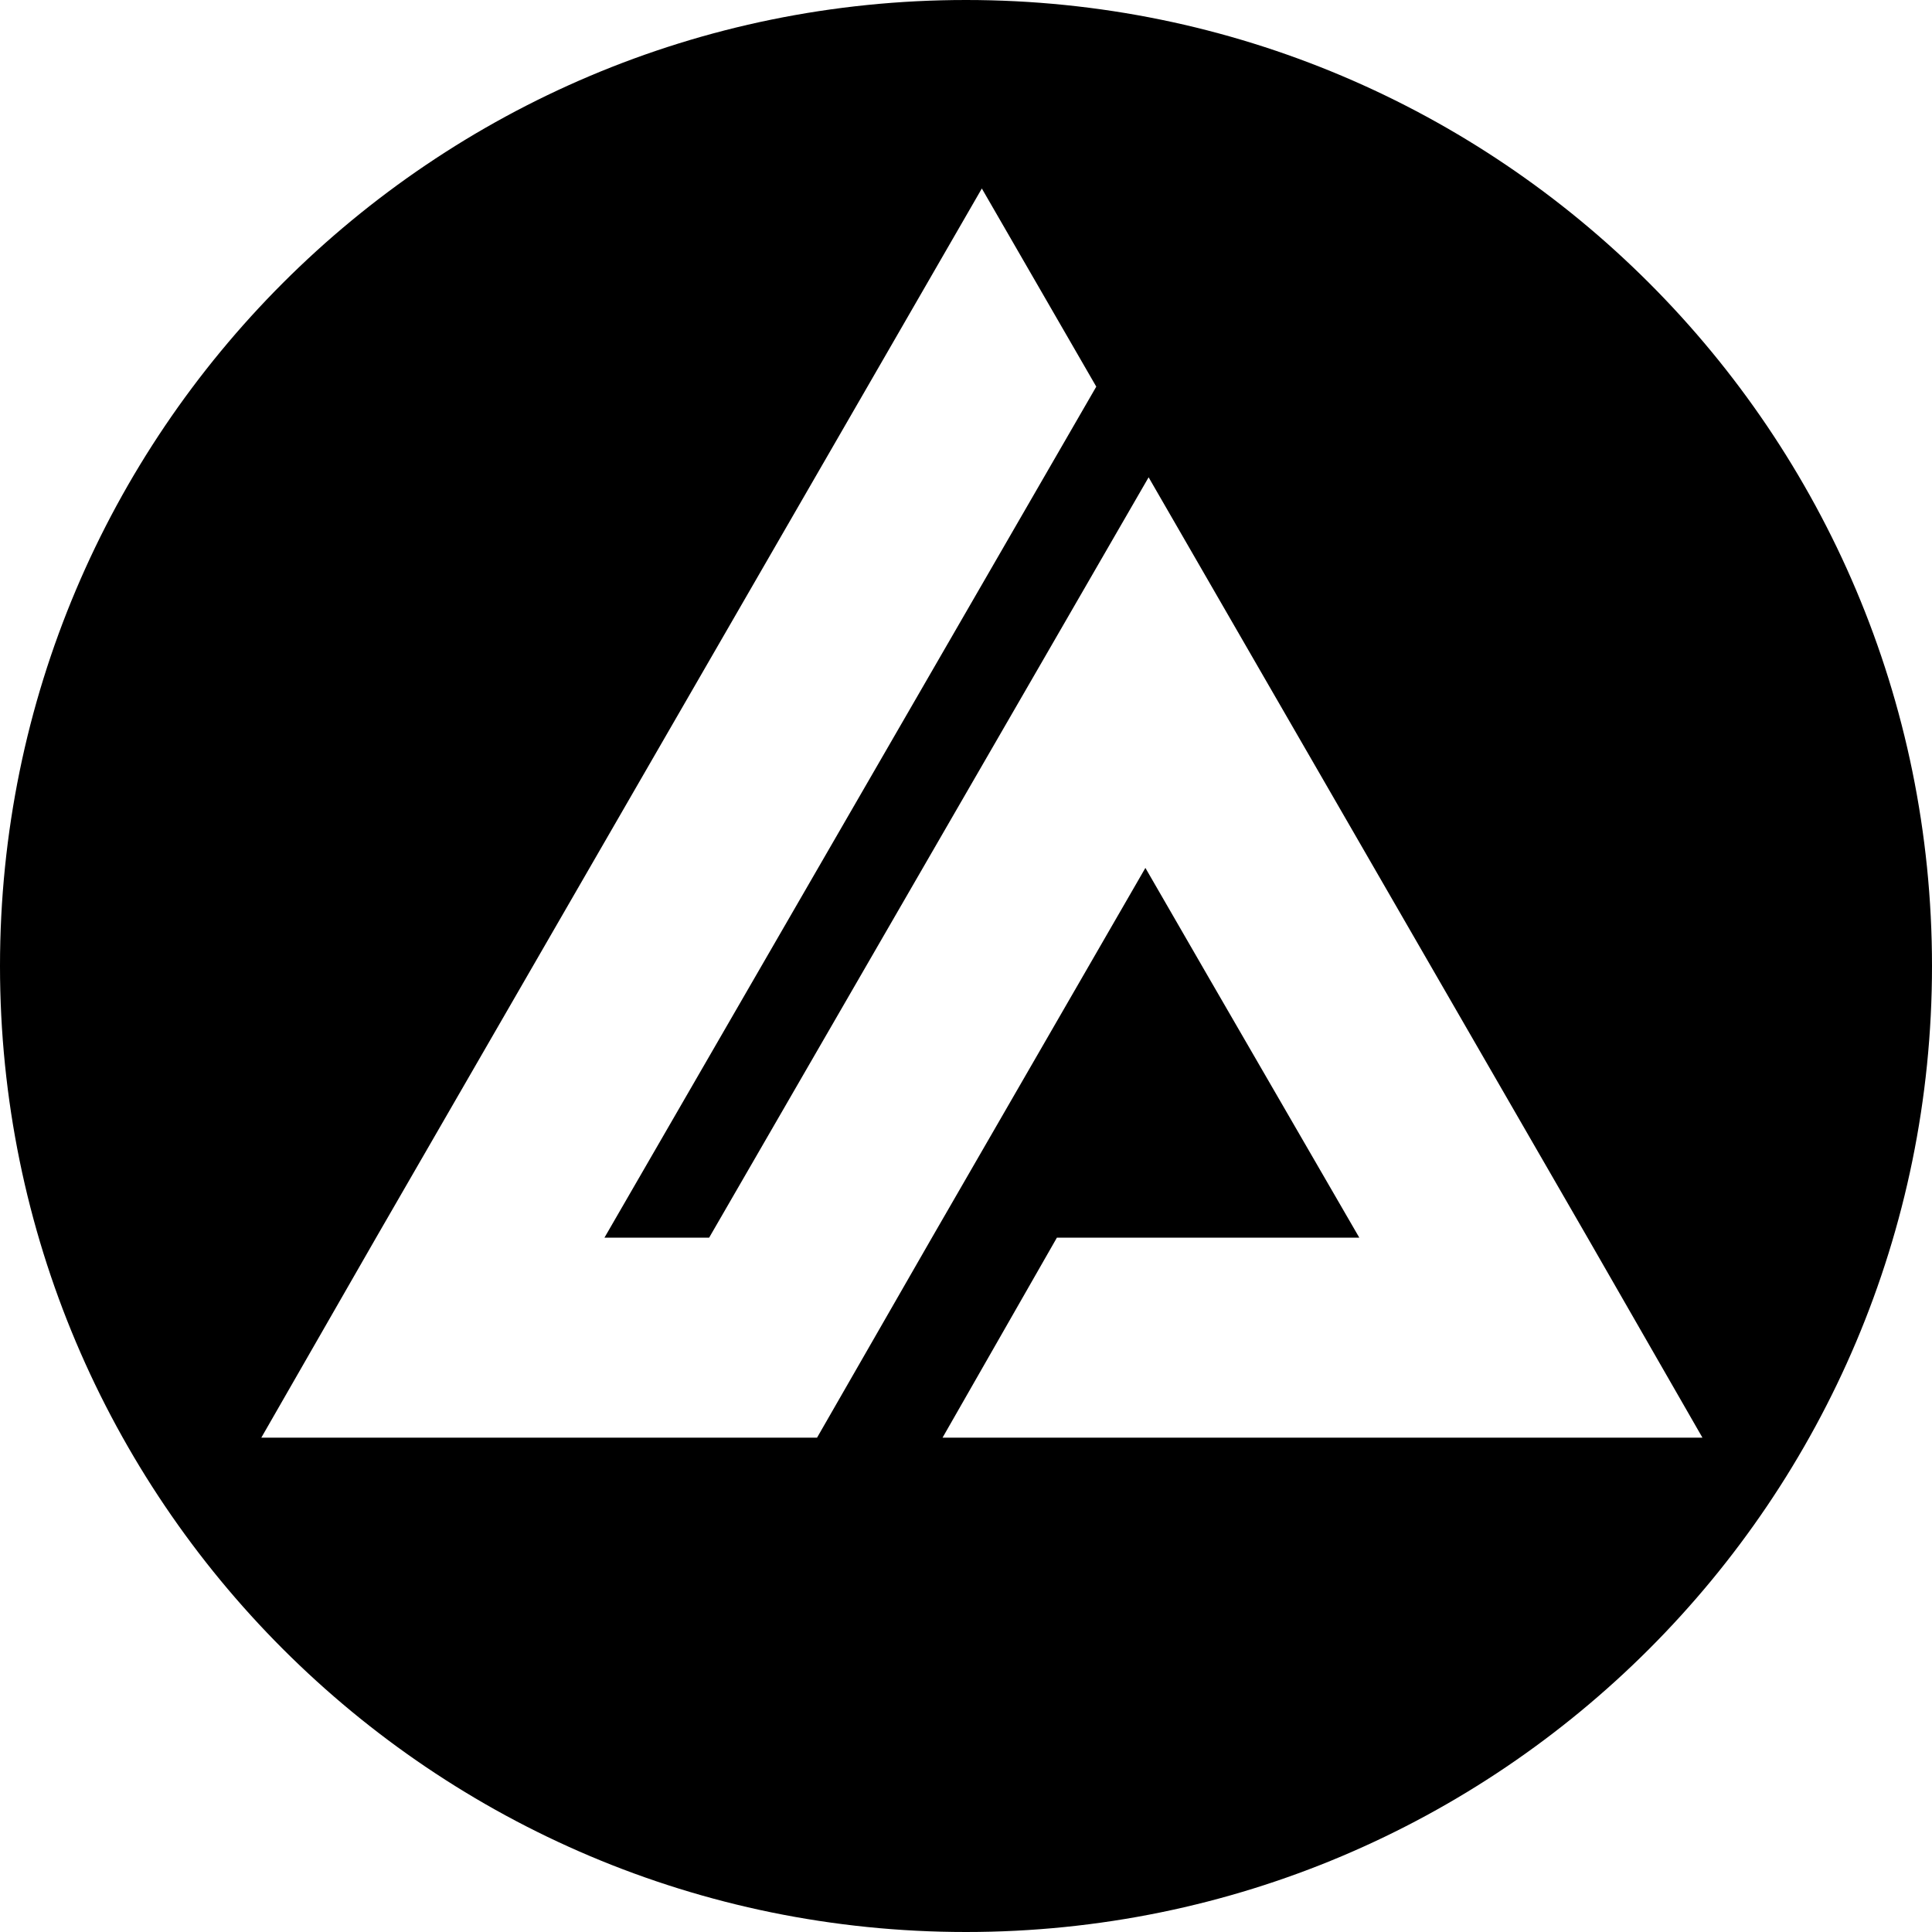
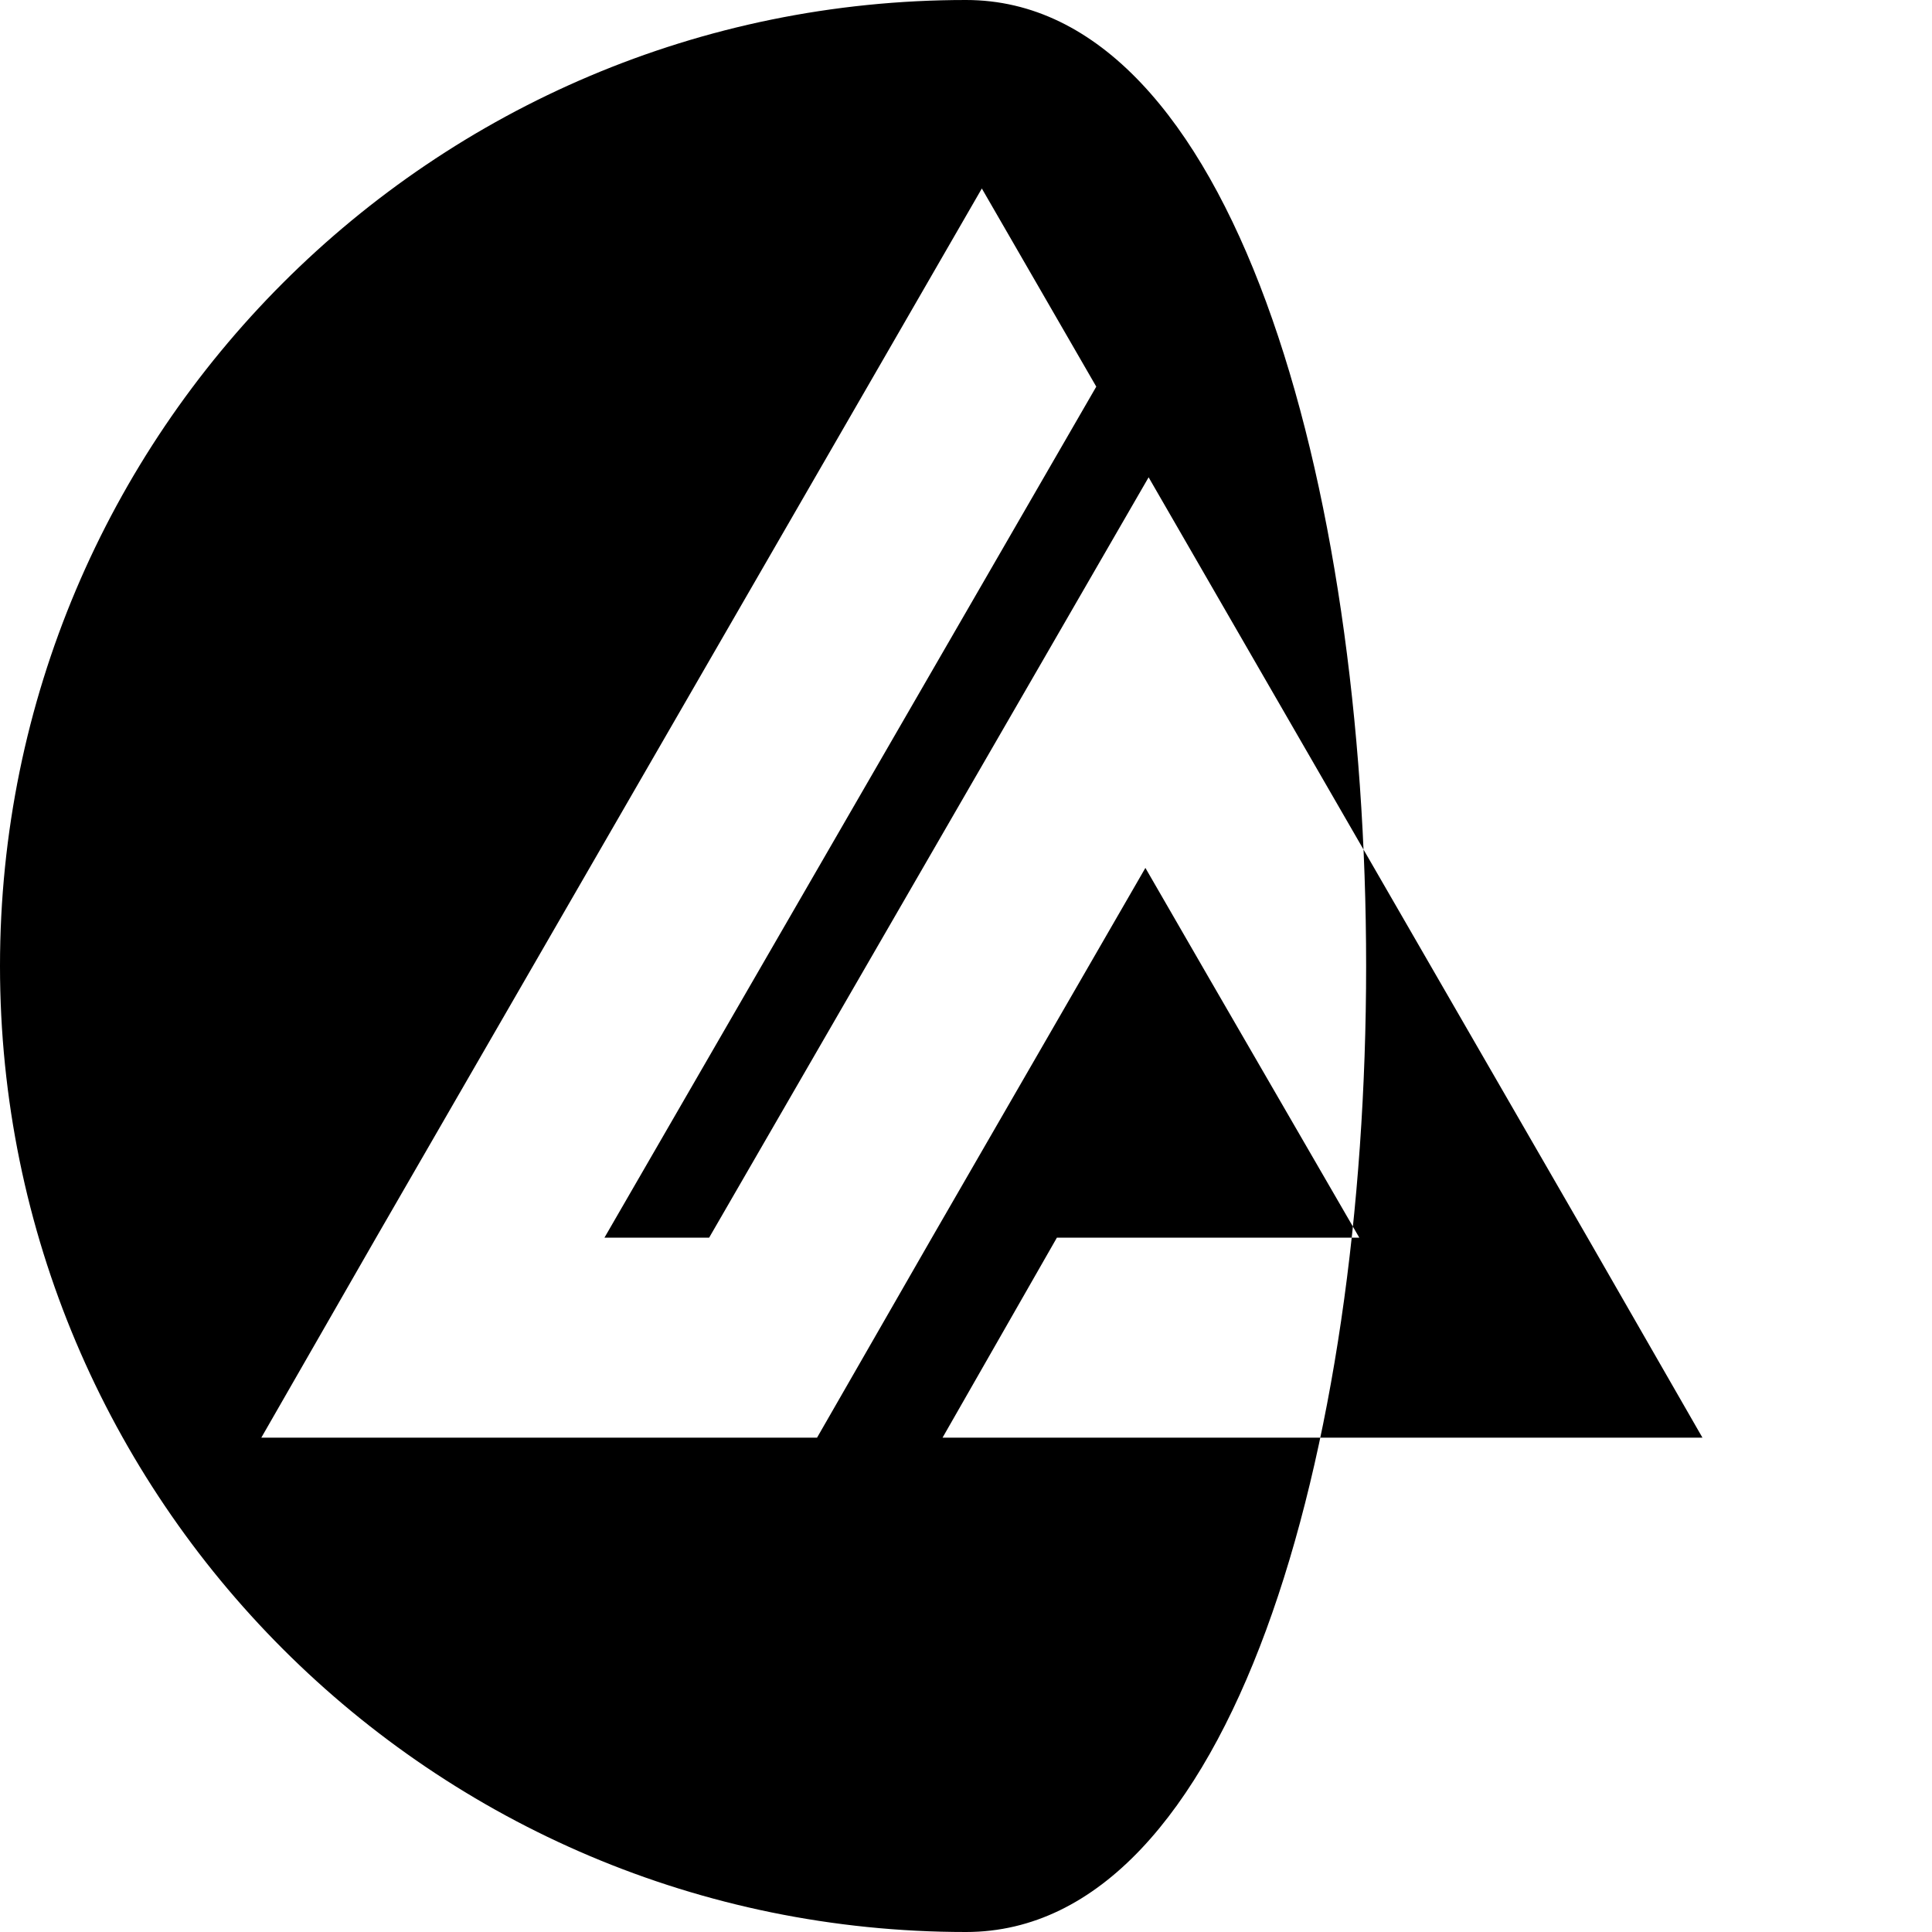
<svg xmlns="http://www.w3.org/2000/svg" version="1.1" id="Layer_1" x="0px" y="0px" viewBox="0 0 512 512" style="enable-background:new 0 0 512 512;" xml:space="preserve">
-   <path d="M256,0C114.615,0,0,114.615,0,256s114.615,256,256,256s256-114.615,256-256S397.385,0,256,0z M390.538,381H249.781  l30.304-53h80.149l-40.063-69.199l-16.629-28.795l-56.692,98.199L216.524,381h-86.668H69.247l30.304-52.795  l130.341-225.74l30.305-52.513l30.326,52.513l-30.326,52.491L160.182,328h27.745l86.142-149.019l30.326-52.491  l29.452,51.025l16.629,28.795l70.367,121.895L451.168,381H390.538z" />
+   <path d="M256,0C114.615,0,0,114.615,0,256s114.615,256,256,256S397.385,0,256,0z M390.538,381H249.781  l30.304-53h80.149l-40.063-69.199l-16.629-28.795l-56.692,98.199L216.524,381h-86.668H69.247l30.304-52.795  l130.341-225.74l30.305-52.513l30.326,52.513l-30.326,52.491L160.182,328h27.745l86.142-149.019l30.326-52.491  l29.452,51.025l16.629,28.795l70.367,121.895L451.168,381H390.538z" />
</svg>